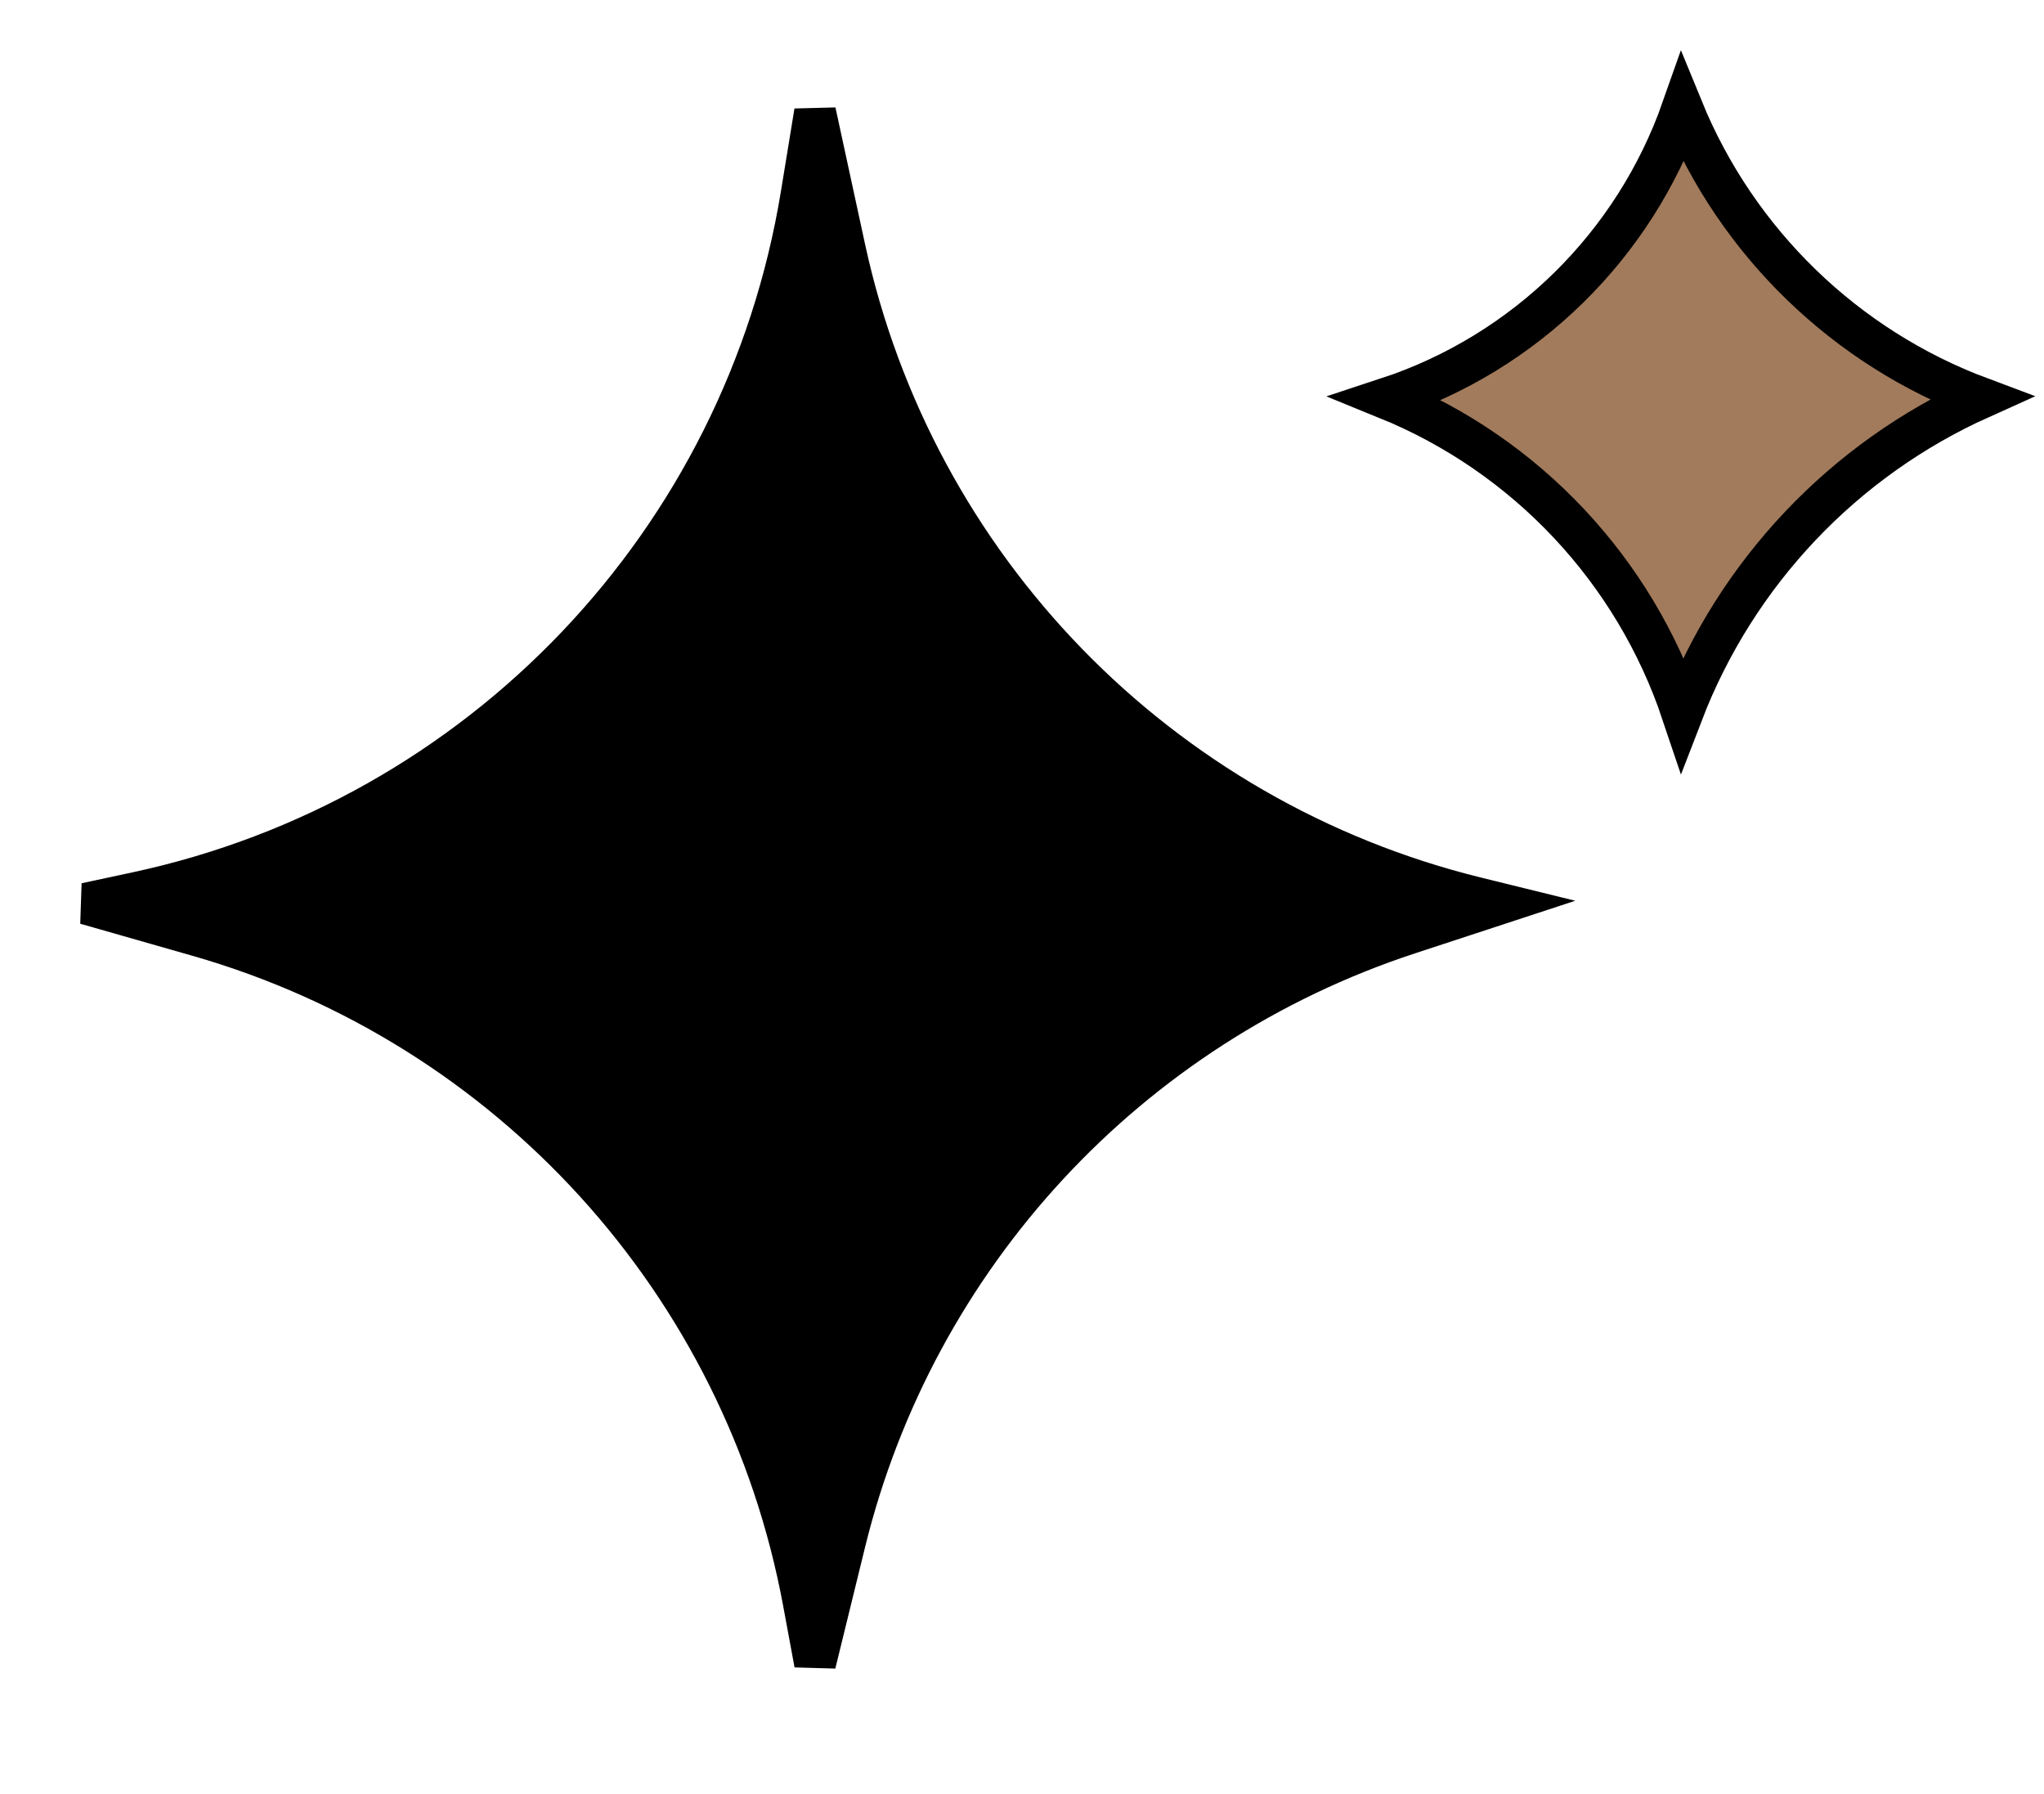
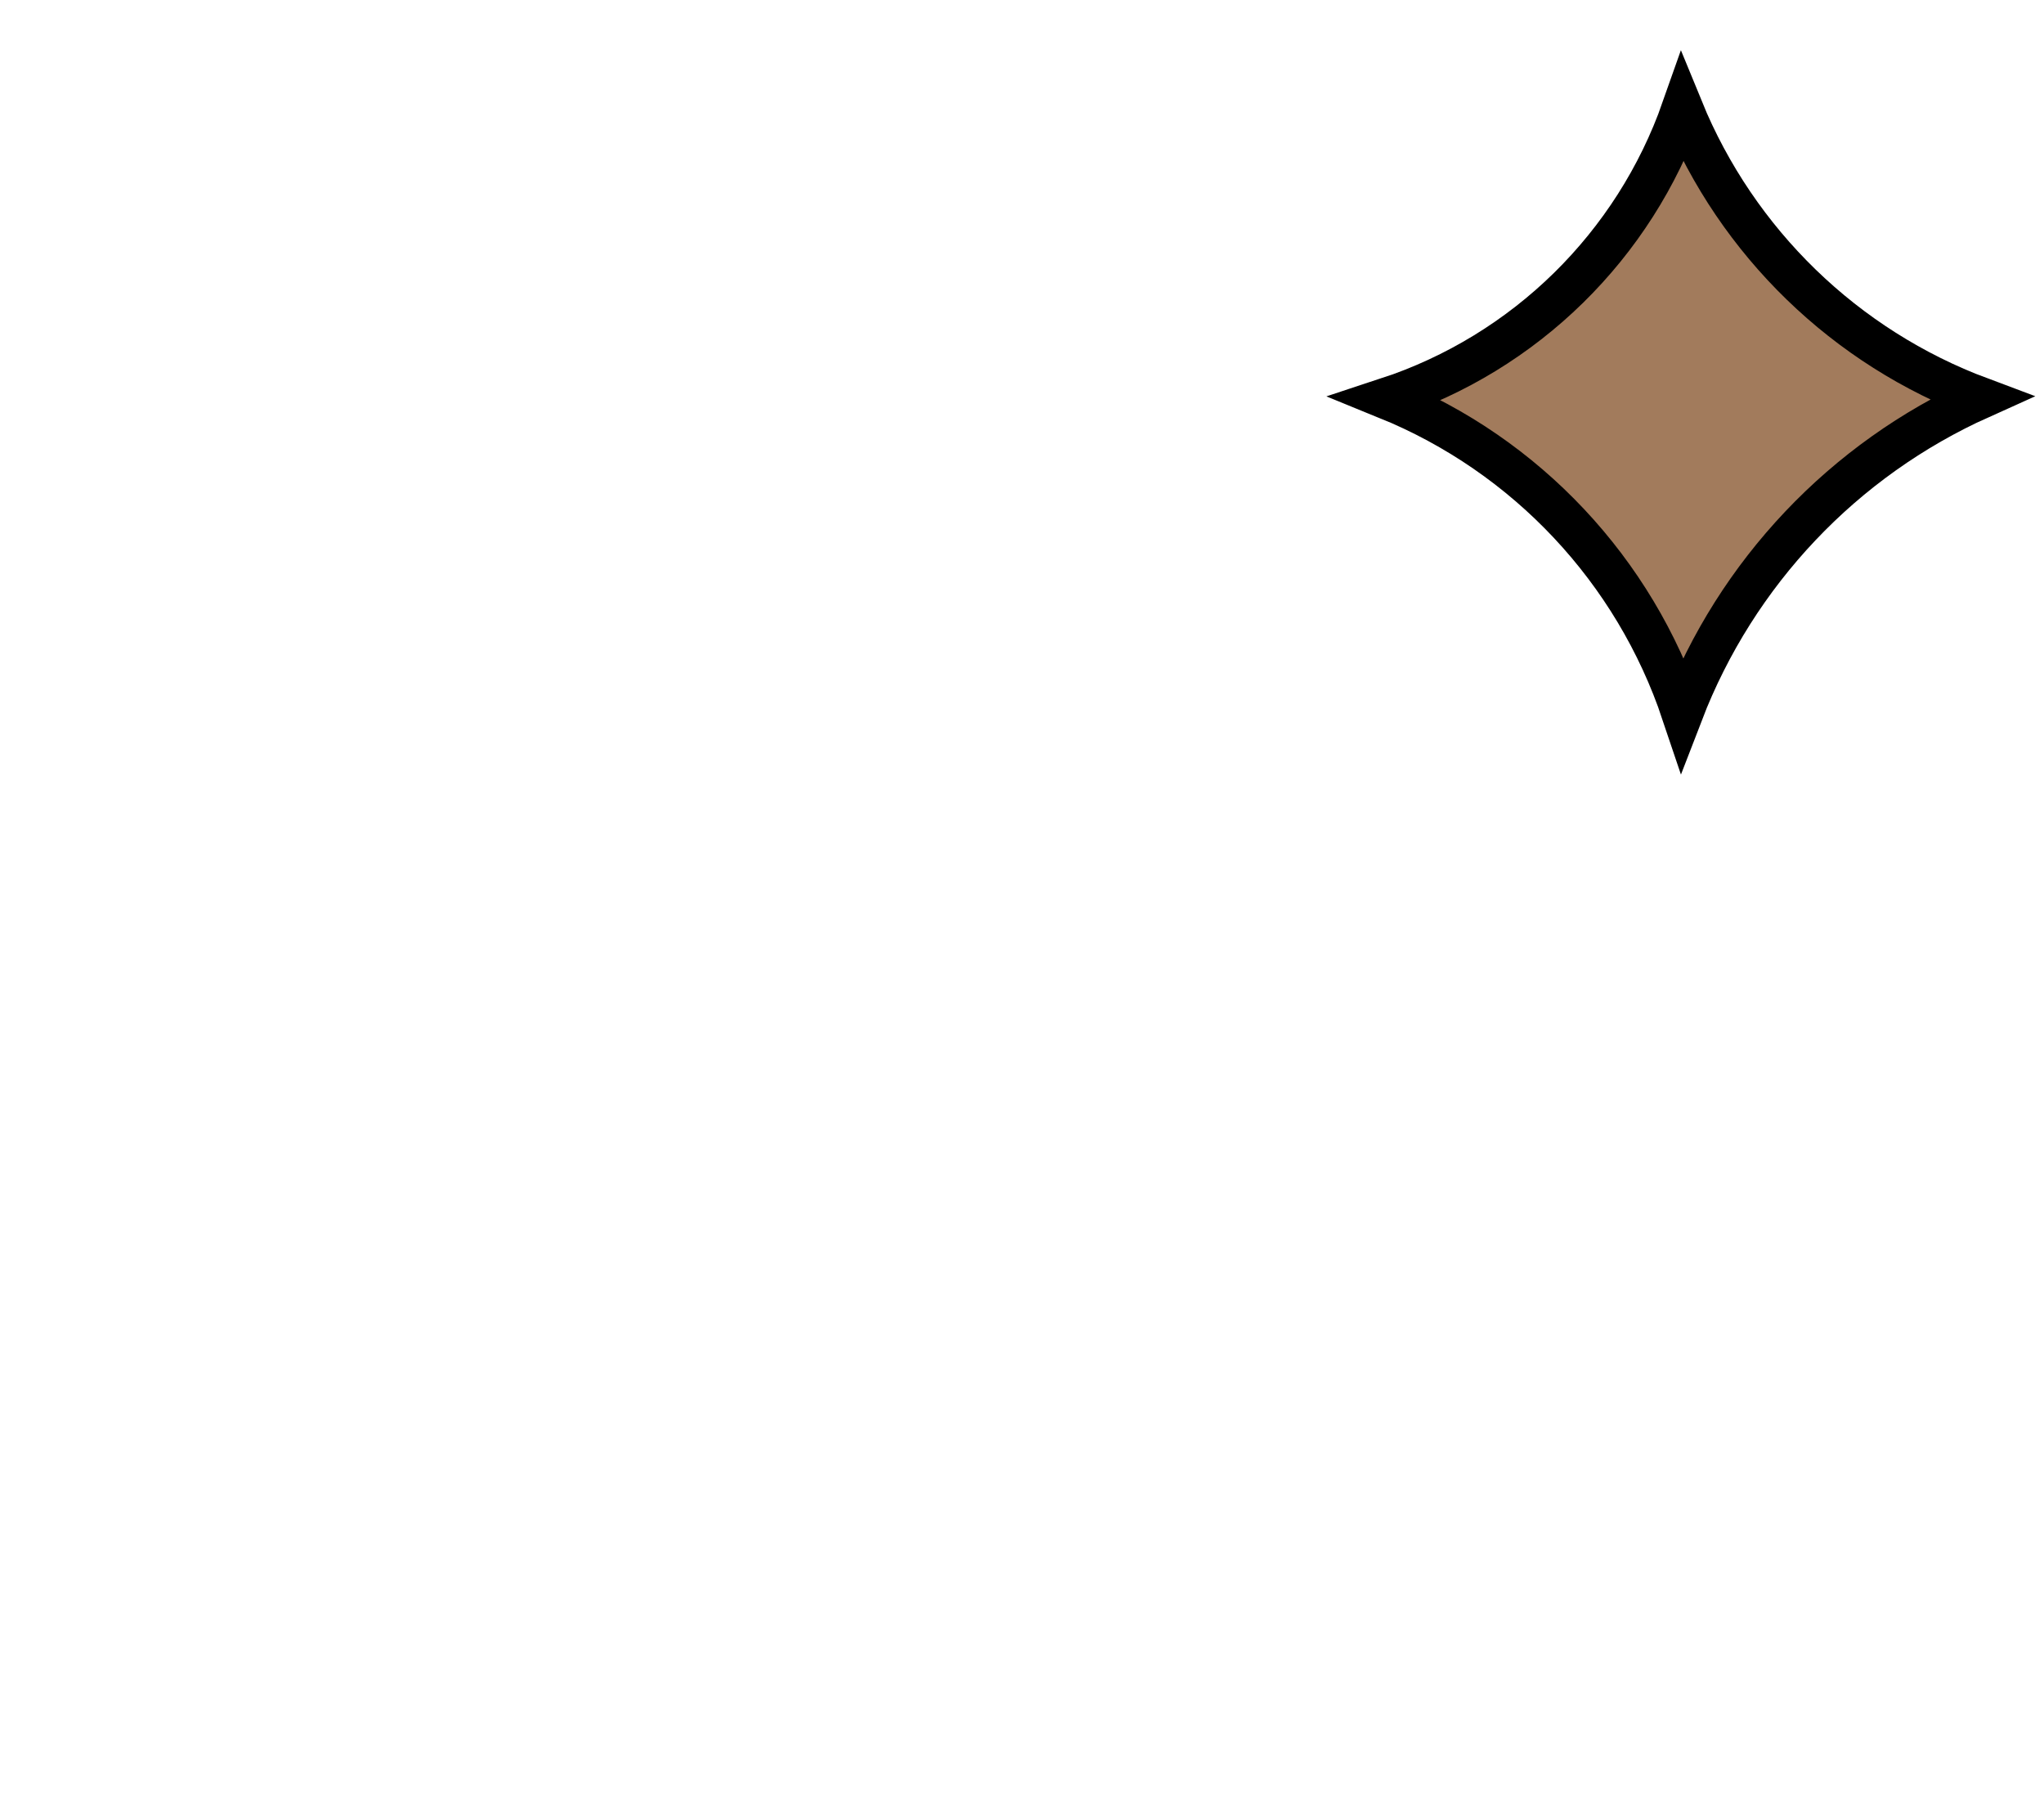
<svg xmlns="http://www.w3.org/2000/svg" width="49" height="43" viewBox="0 0 49 43" fill="none">
-   <path d="M35.95 21.66L33.765 22.377C27.042 24.585 21.933 30.104 20.25 36.976L19.539 39.877L19.267 38.408C17.851 30.757 12.226 24.567 4.745 22.428L2.061 21.661L3.282 21.399C11.531 19.63 17.855 12.988 19.215 4.662L19.539 2.681L20.247 5.95C21.903 13.605 27.776 19.647 35.381 21.52L35.95 21.66Z" fill="black" stroke="black" />
  <path d="M47.477 9.54C44.197 11.014 41.624 13.727 40.329 17.091C39.183 13.675 36.598 10.914 33.247 9.551C36.564 8.461 39.179 5.887 40.331 2.61C41.644 5.818 44.239 8.33 47.477 9.54Z" fill="#A27B5C" stroke="black" />
</svg>